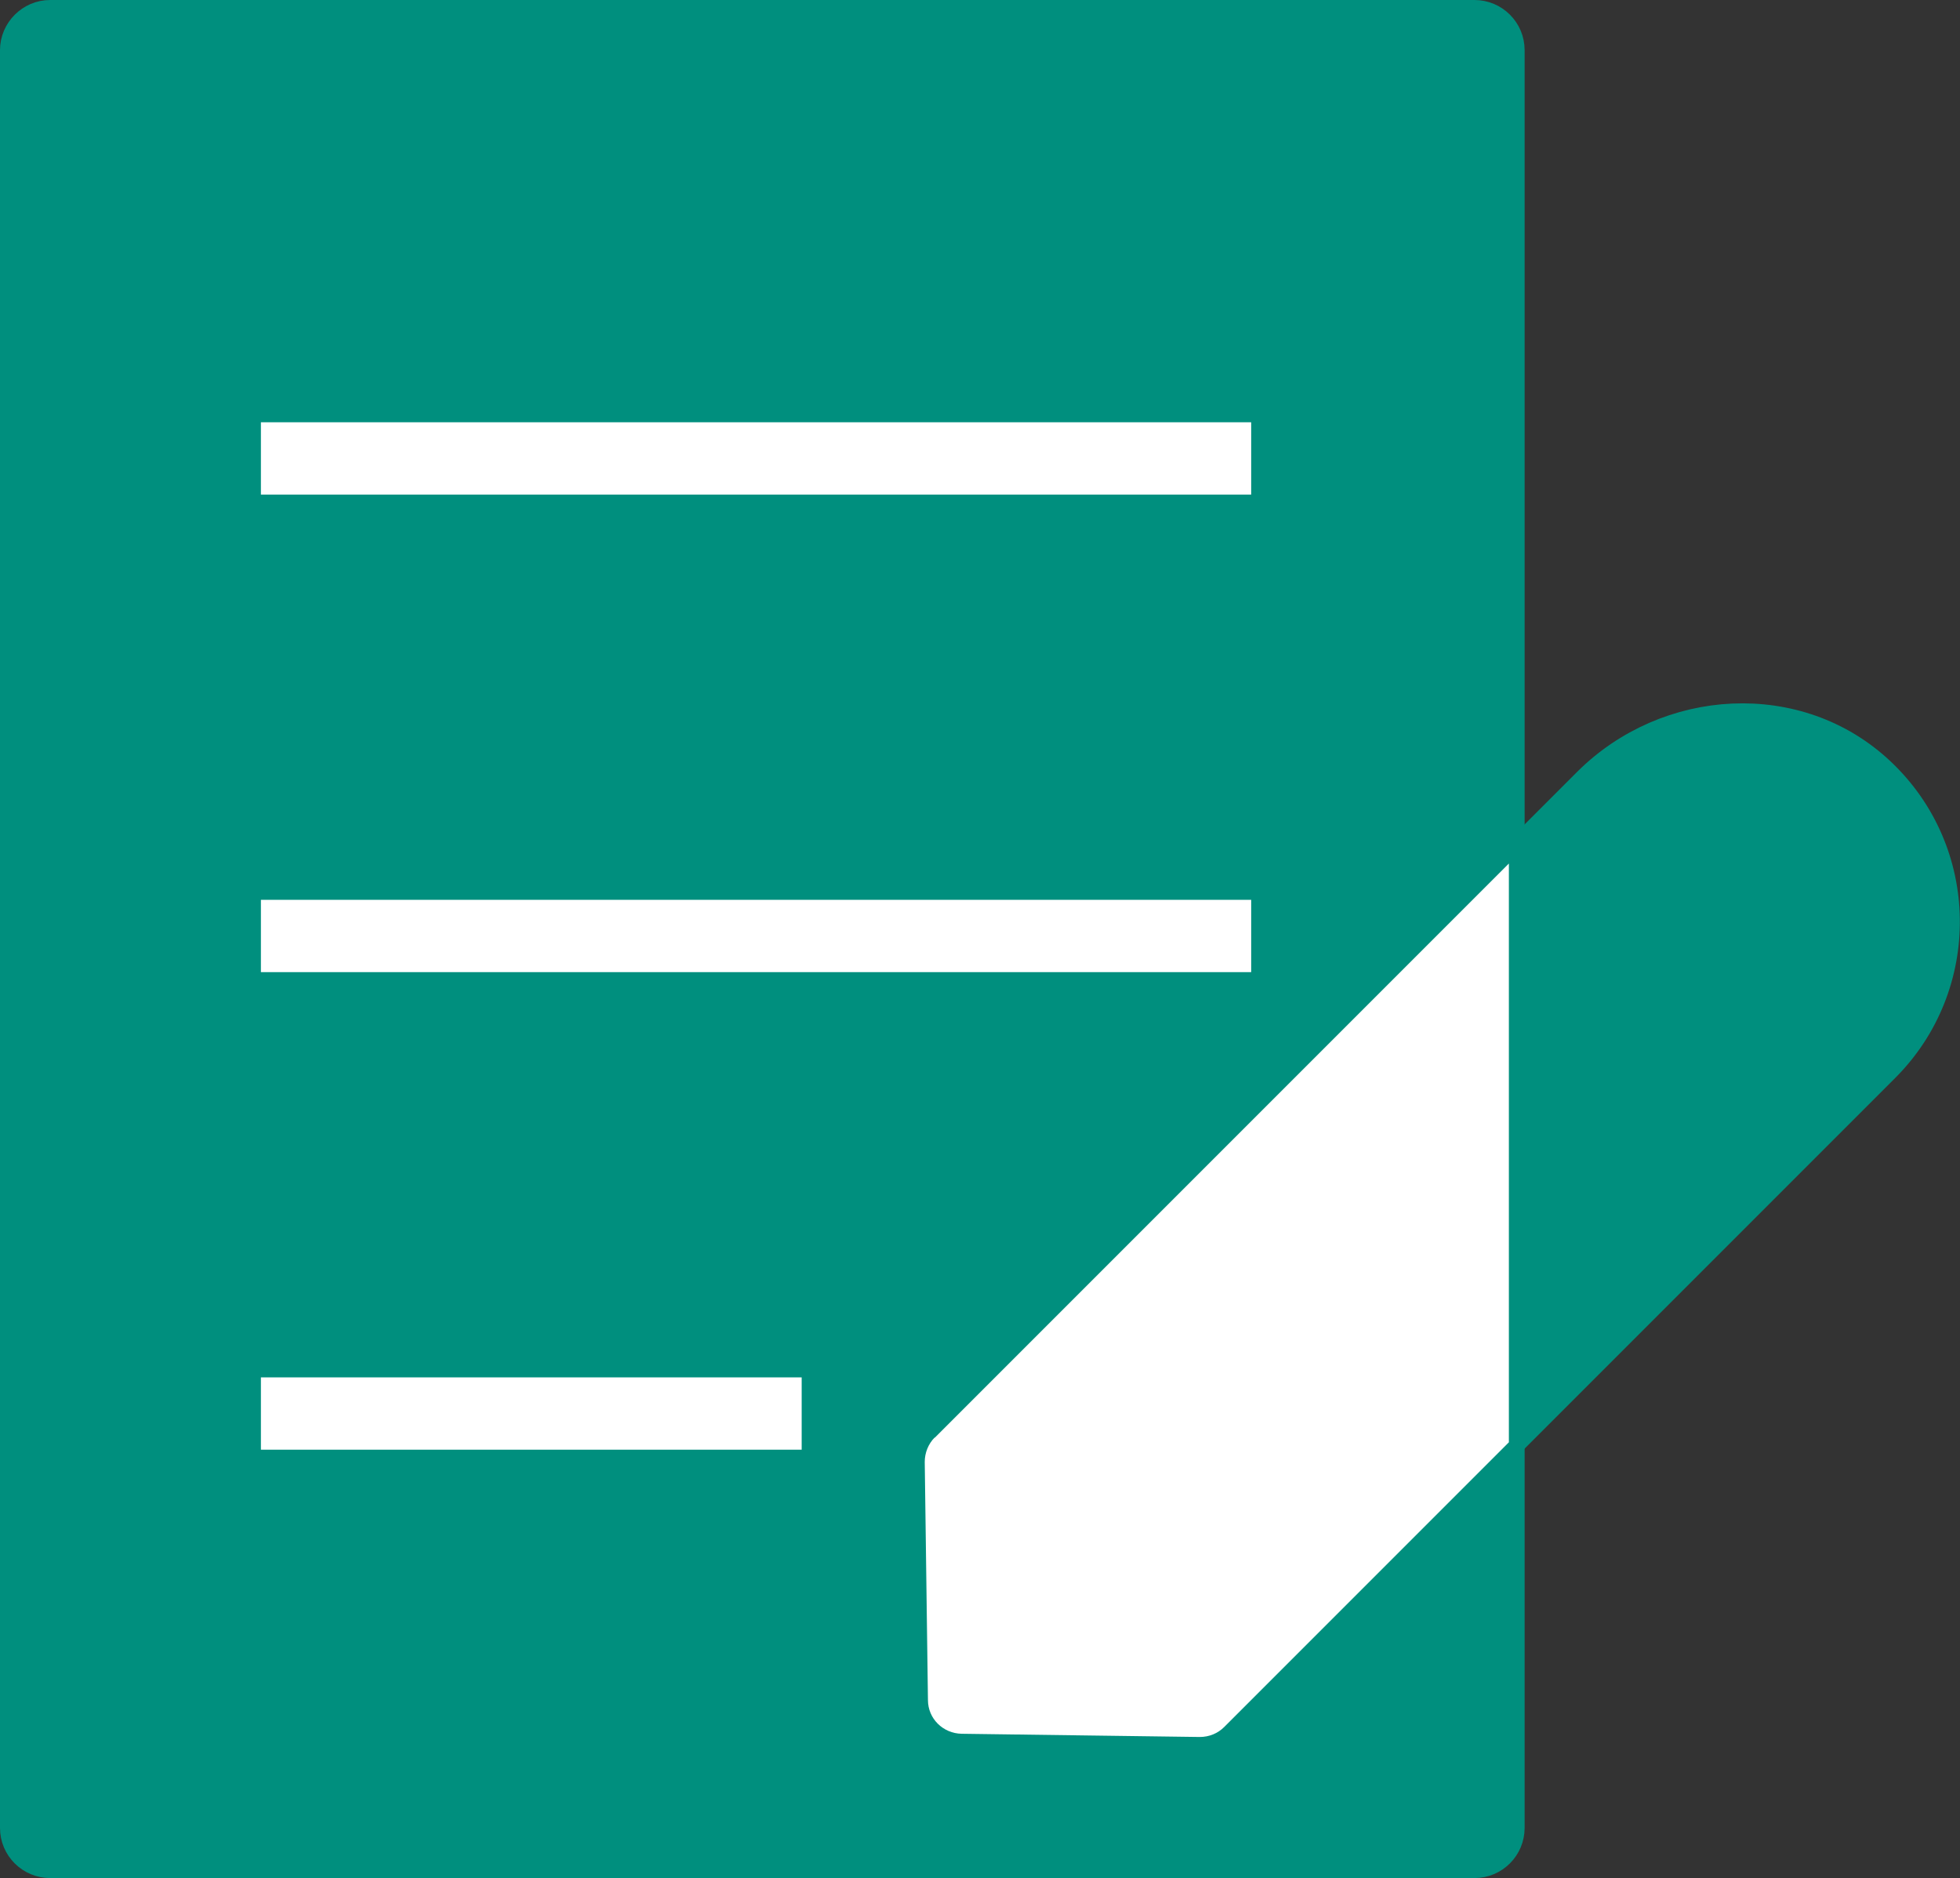
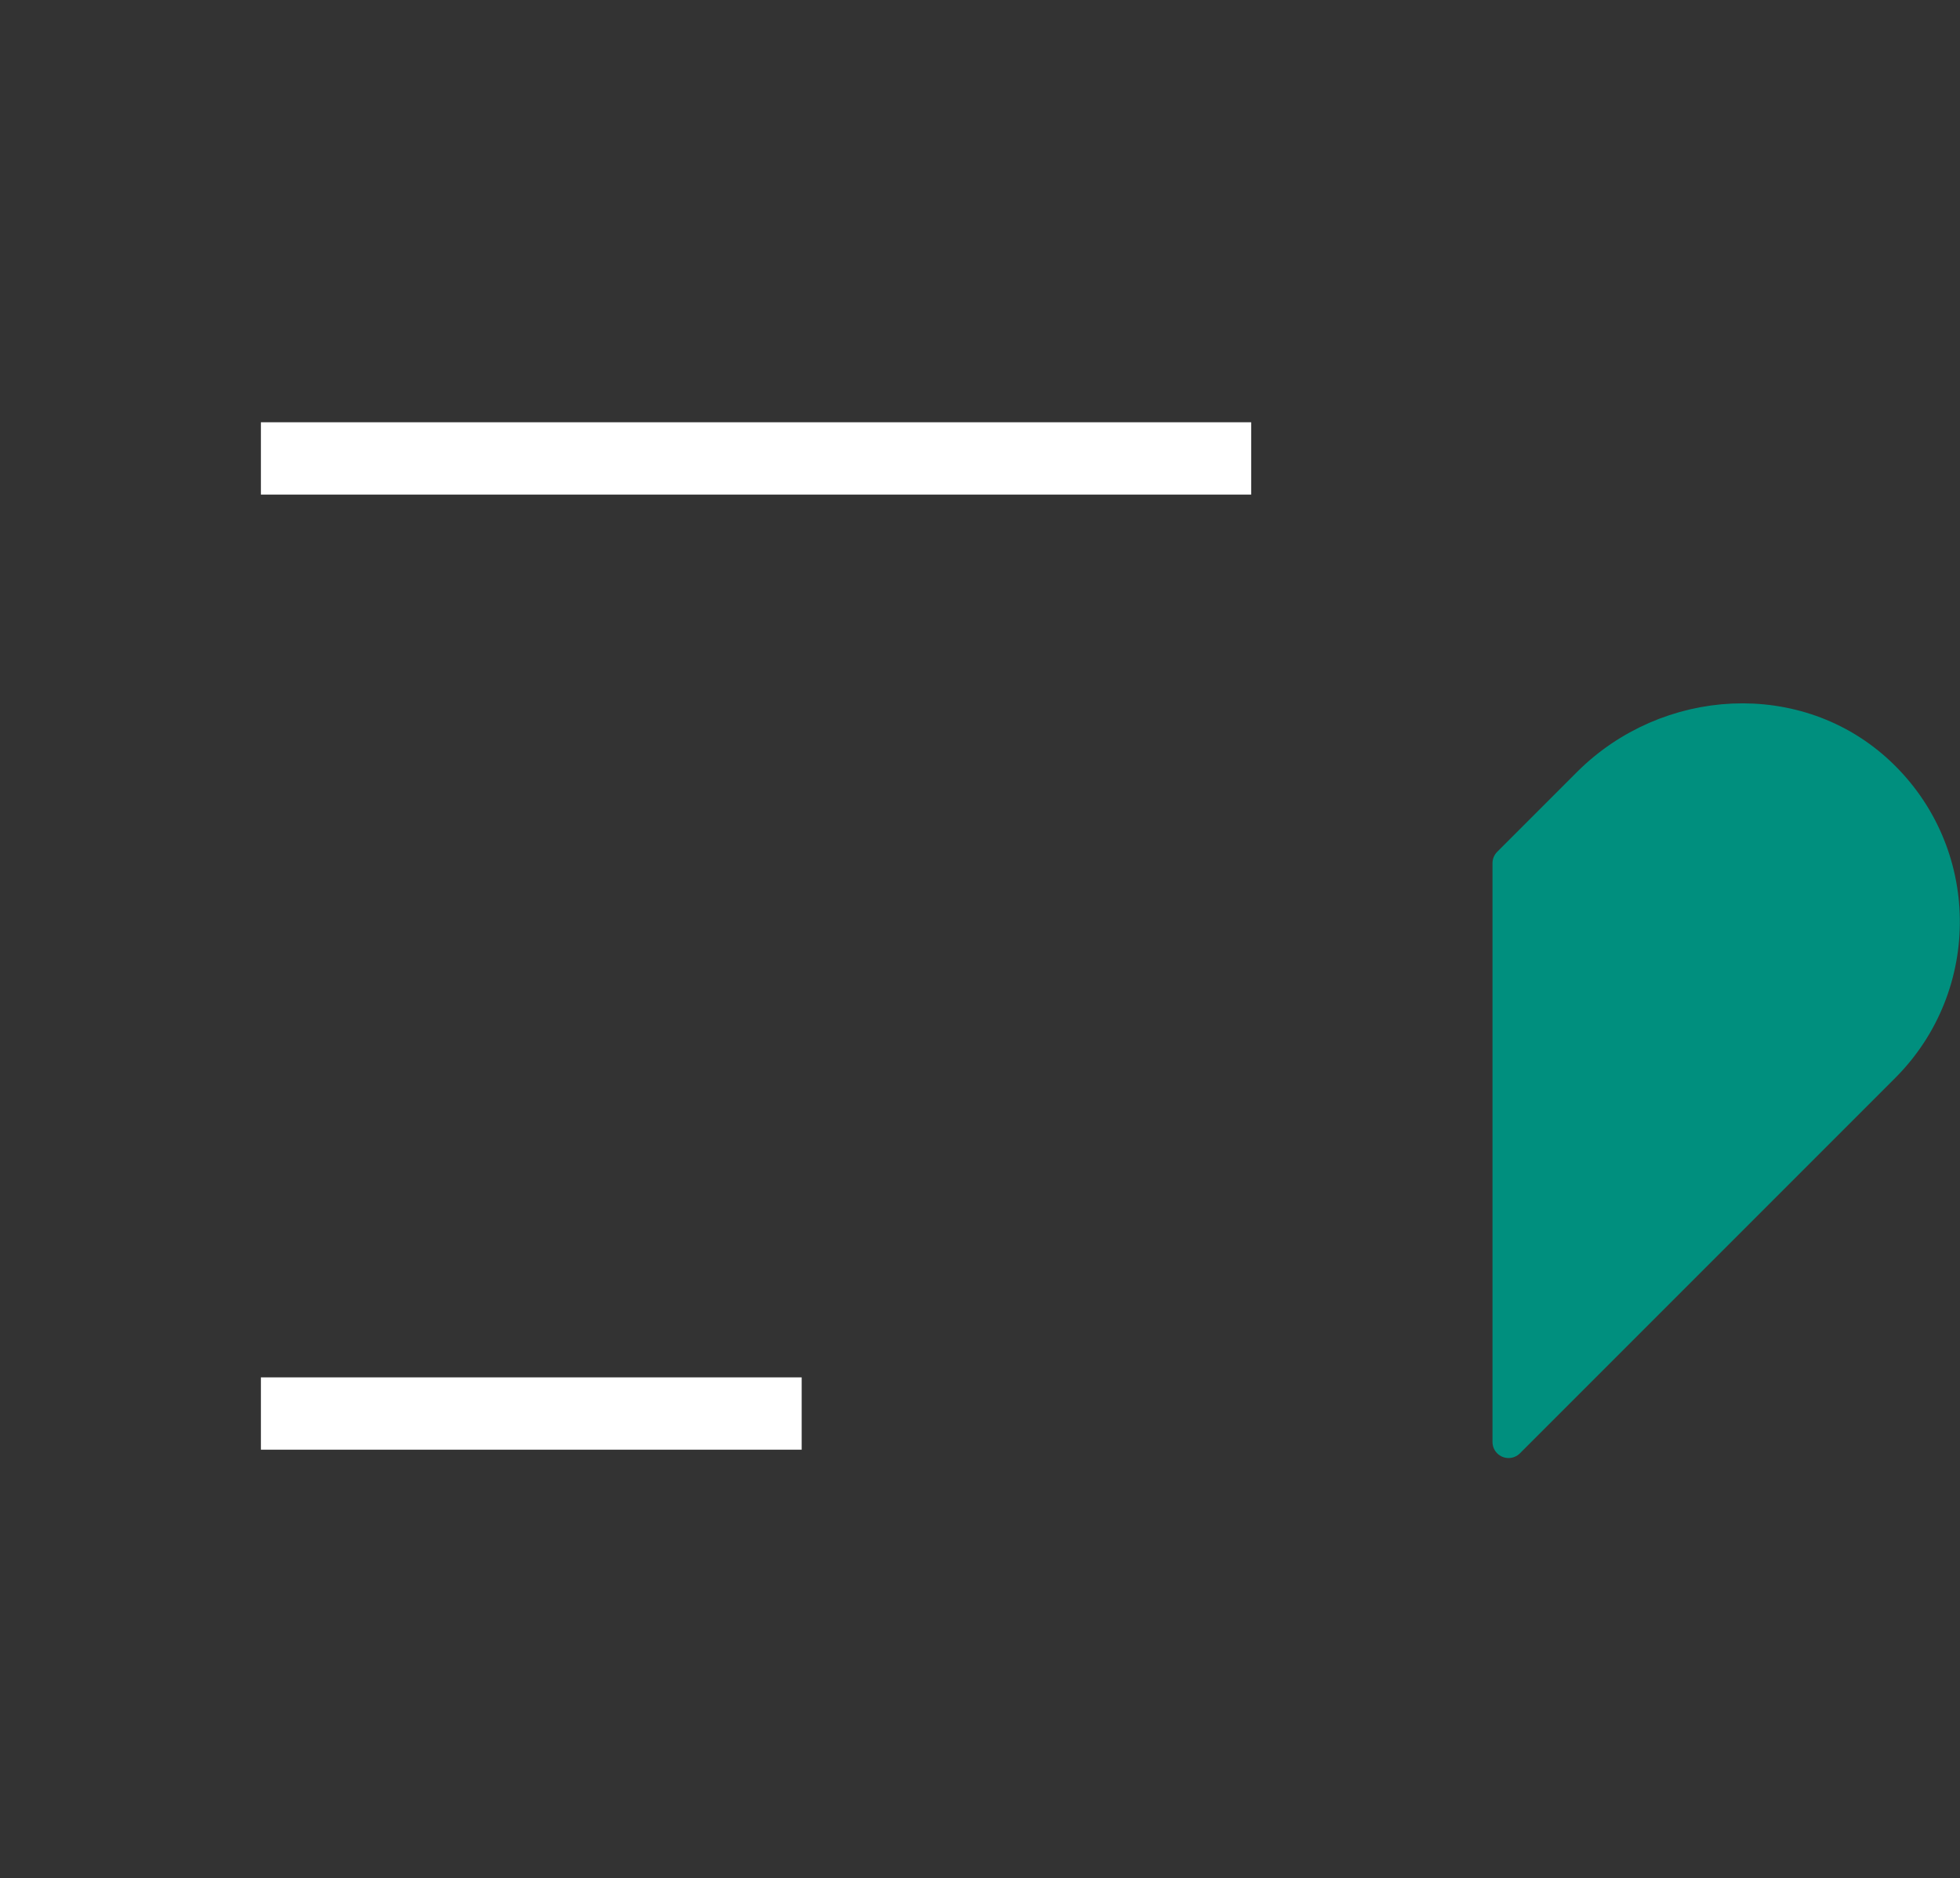
<svg xmlns="http://www.w3.org/2000/svg" id="_图层_2" data-name="图层 2" viewBox="0 0 61 58.45">
  <rect x="0" y="0" width="61" height="58.45" fill="#333333" stroke="none" />
  <defs>
    <style>
      .cls-1 {
        fill: #fff;
        stroke-width: 0px;
      }

      .cls-2 {
        fill: #008f7e;
        stroke: #008f7e;
        stroke-linejoin: round;
      }
    </style>
  </defs>
  <g id="_图层_3" data-name="图层 3">
    <g>
-       <path class="cls-2" d="m37.33,54.05l-7.41-.1c-.58,0-1.04-.47-1.05-1.05l-.1-7.41c0-.29.11-.56.31-.76l17.87-17.87V1.56c0-.59-.48-1.06-1.06-1.06H1.56C.98.5.5.98.5,1.56v55.32c0,.59.48,1.06,1.06,1.06h44.33c.59,0,1.06-.48,1.06-1.06v-12.01l-8.86,8.86c-.2.2-.48.31-.76.31Z" />
      <path class="cls-2" d="m58.49,24.05c-2.54-2.39-6.59-2.14-9.06.33l-2.48,2.48v18.01l11.68-11.68c2.53-2.53,2.49-6.67-.14-9.14Z" />
-       <path class="cls-1" d="m29.09,44.73c-.2.2-.31.48-.31.76l.1,7.41c0,.58.47,1.04,1.05,1.05l7.41.1c.29,0,.56-.11.76-.31l8.86-8.86v-18.01l-17.87,17.87Z" />
      <rect class="cls-1" x="8.12" y="13.14" width="30.82" height="2.25" />
-       <rect class="cls-1" x="8.12" y="28" width="30.82" height="2.25" />
      <rect class="cls-1" x="8.12" y="42.86" width="16.83" height="2.25" />
    </g>
  </g>
</svg>